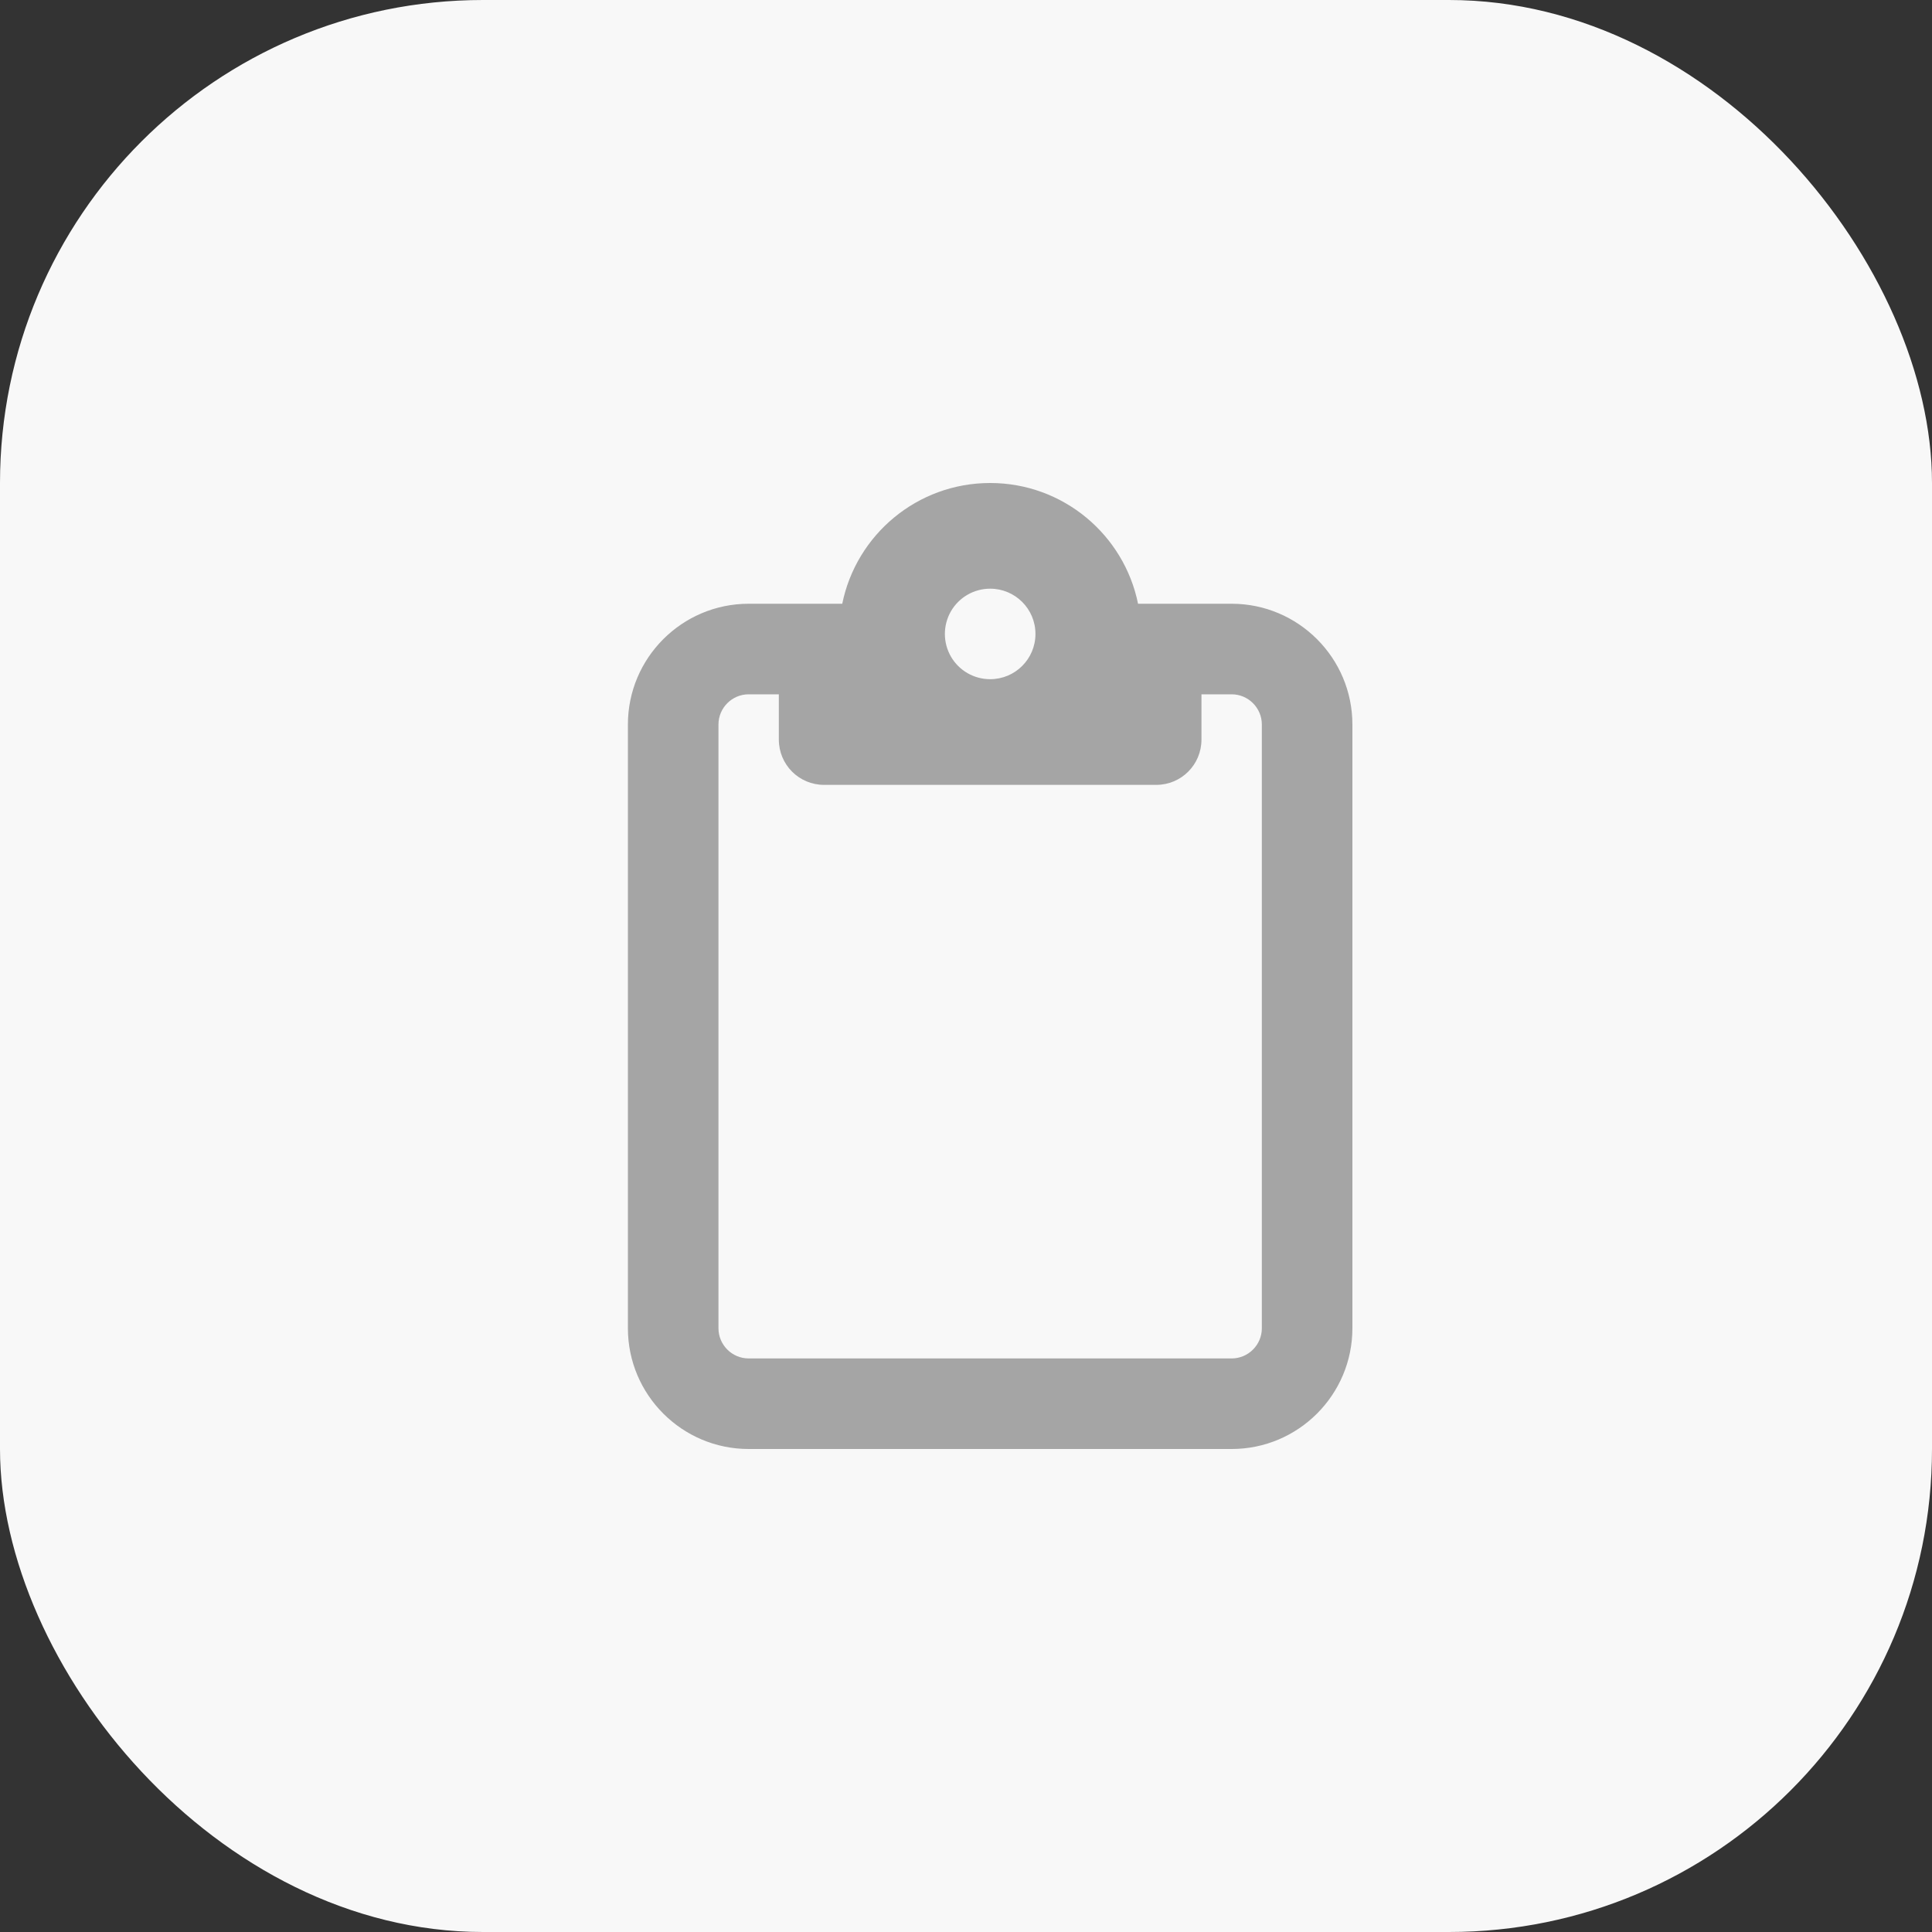
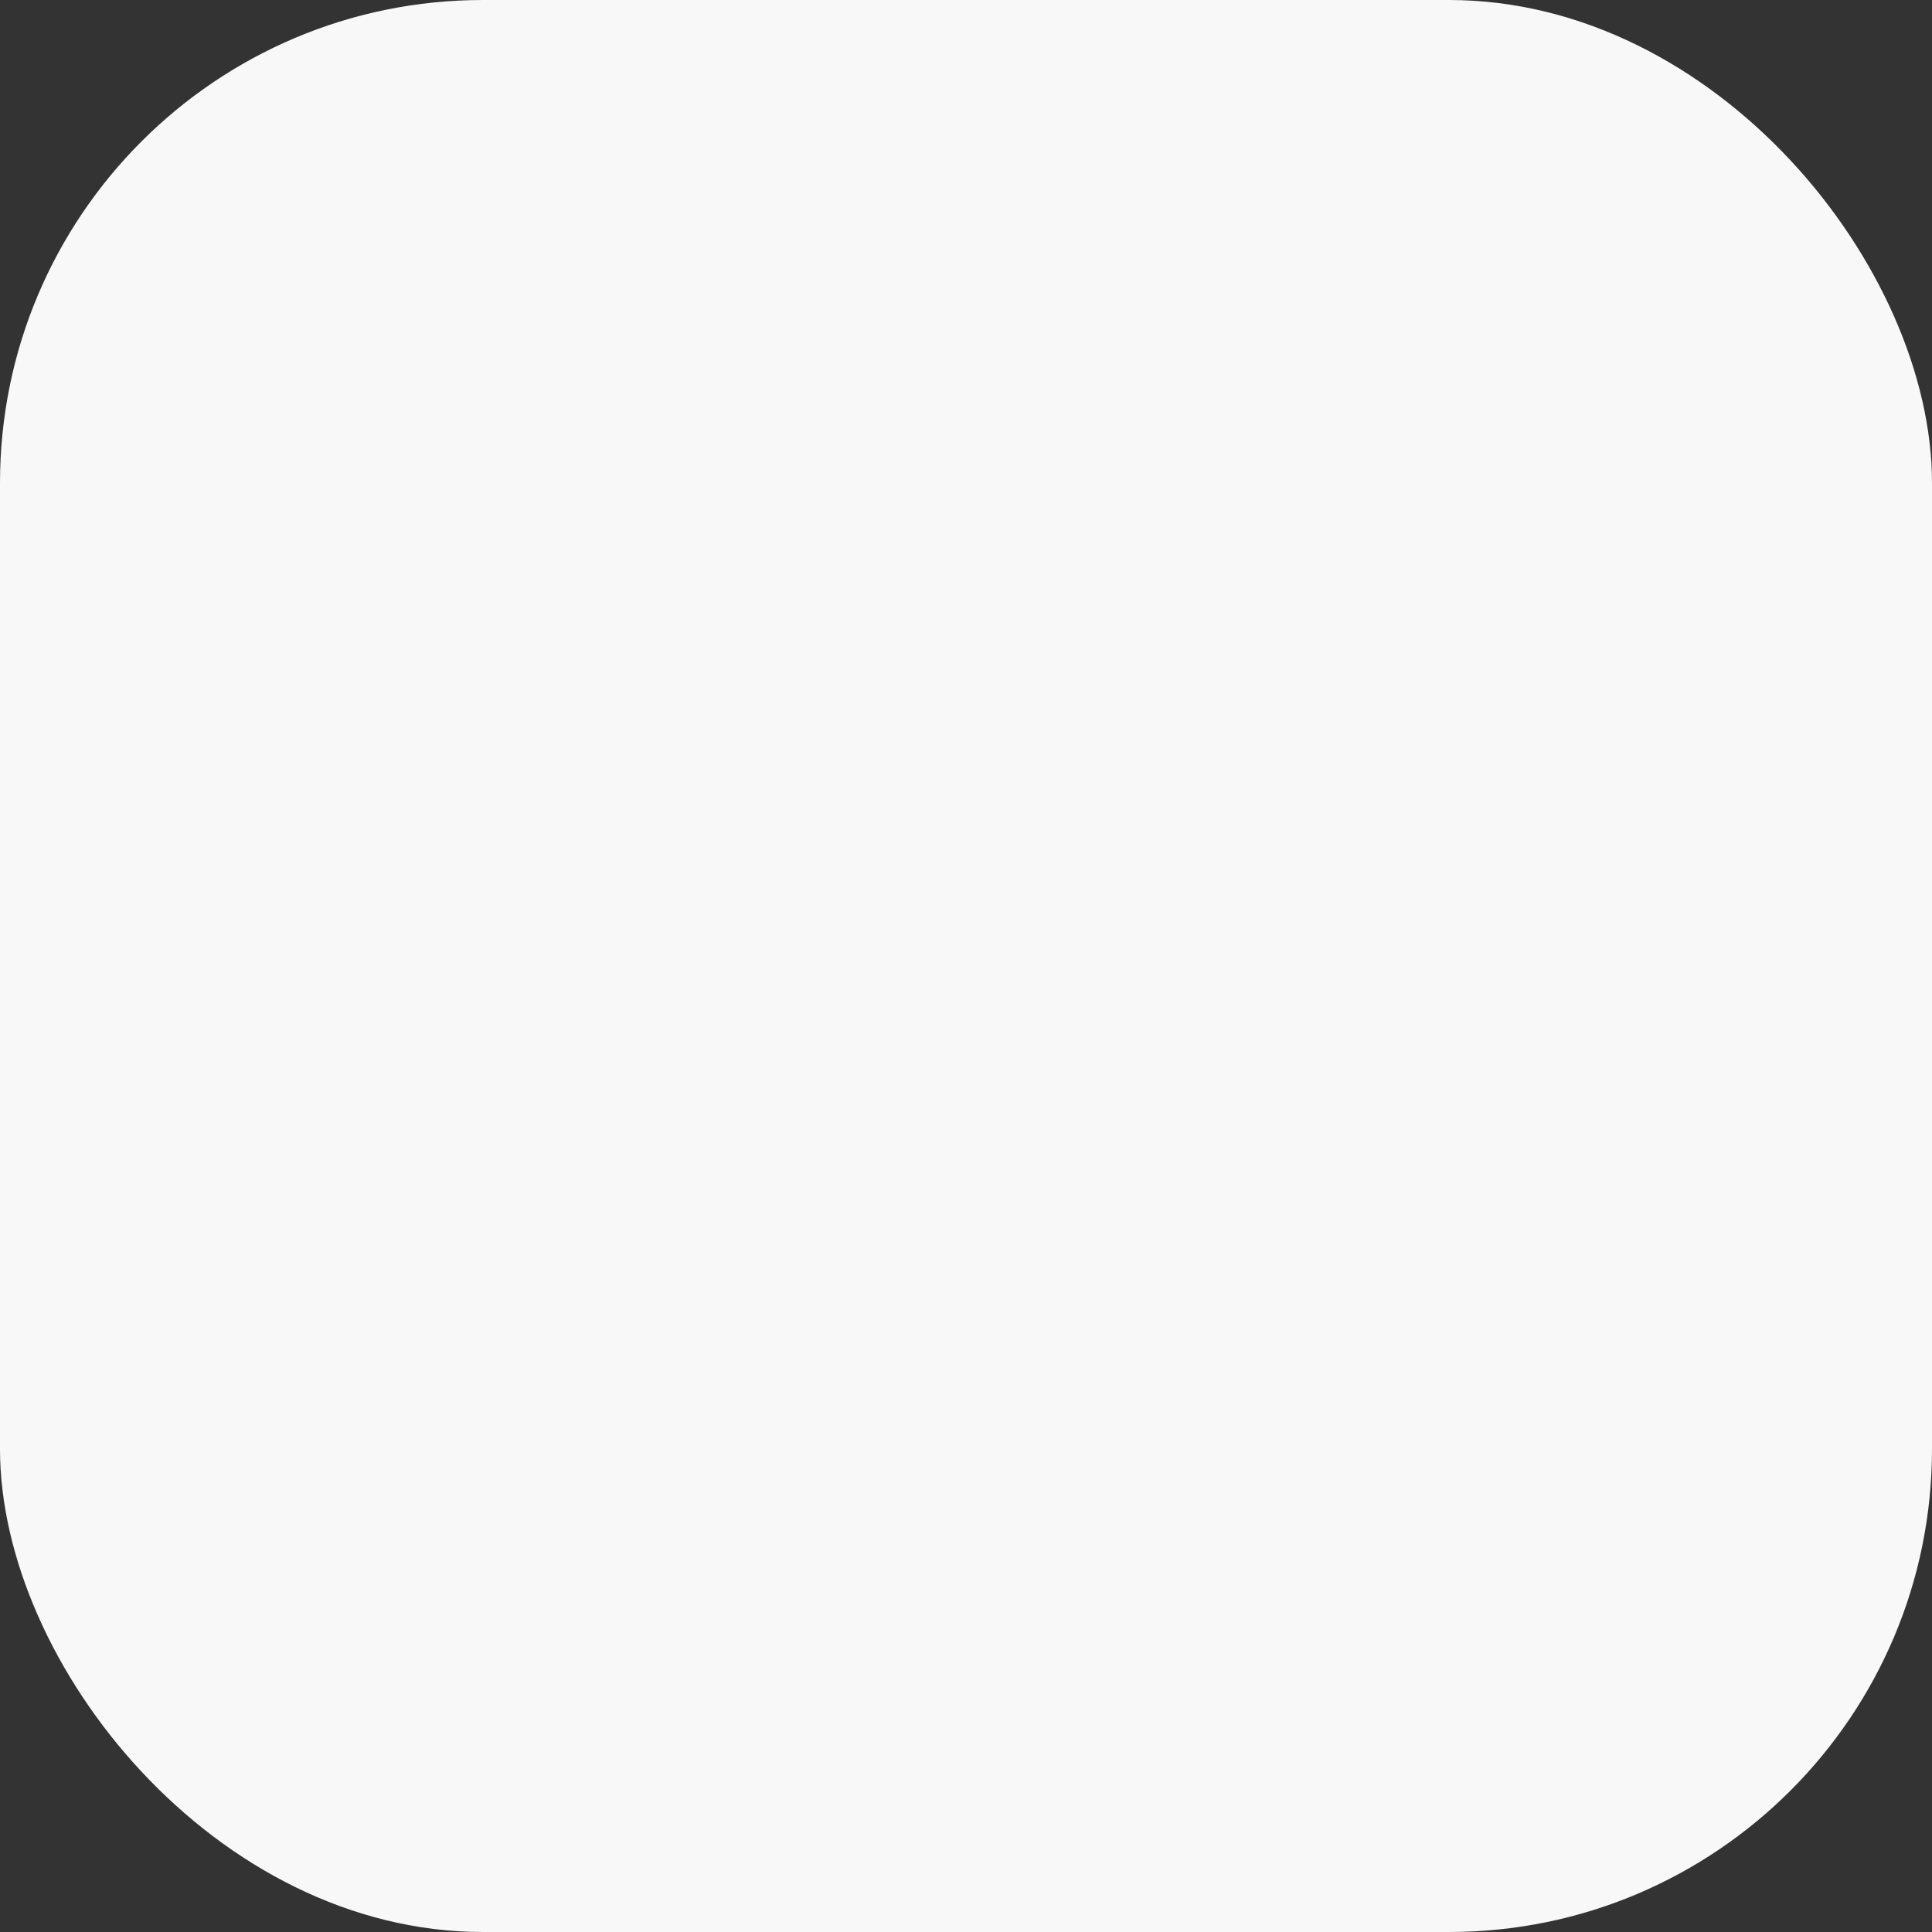
<svg xmlns="http://www.w3.org/2000/svg" width="40px" height="40px" viewBox="0 0 40 40" version="1.1">
  <rect x="0" y="0" width="40" height="40" fill="#333333" stroke="none" />
  <title>punchout</title>
  <g id="Page-1" stroke="none" stroke-width="1" fill="none" fill-rule="evenodd">
    <g id="01.-Sixplus" transform="translate(-1083, -1953)">
      <g id="punchout" transform="translate(1083, 1953)">
        <rect id="Rectángulo-Copia-24" fill="#F8F8F8" x="0" y="0" width="40" height="40" rx="10" />
        <g id="clipboard-regular" transform="translate(13, 10)" fill="#A5A5A5" fill-rule="nonzero">
-           <path d="M10.938,2.5 L12.5,2.5 C13.879,2.5 15,3.621 15,5 L15,17.5 C15,18.879 13.879,20 12.5,20 L2.5,20 C1.121,20 0,18.879 0,17.5 L0,5 C0,3.621 1.121,2.5 2.5,2.5 L4.062,2.5 L4.438,2.5 C4.727,1.074 5.988,0 7.5,0 C9.012,0 10.273,1.074 10.562,2.5 L10.938,2.5 Z M2.5,4.375 C2.156,4.375 1.875,4.656 1.875,5 L1.875,17.5 C1.875,17.844 2.156,18.125 2.5,18.125 L12.5,18.125 C12.844,18.125 13.125,17.844 13.125,17.5 L13.125,5 C13.125,4.656 12.844,4.375 12.5,4.375 L11.875,4.375 L11.875,5.312 C11.875,5.832 11.457,6.25 10.938,6.25 L7.5,6.25 L4.062,6.25 C3.543,6.25 3.125,5.832 3.125,5.312 L3.125,4.375 L2.5,4.375 Z M7.5,4.062 C8.018,4.062 8.438,3.643 8.438,3.125 C8.438,2.607 8.018,2.188 7.5,2.188 C7.165,2.188 6.856,2.366 6.688,2.656 C6.521,2.946 6.521,3.304 6.688,3.594 C6.856,3.884 7.165,4.062 7.5,4.062 Z" id="Forma" />
-         </g>
+           </g>
      </g>
    </g>
  </g>
</svg>